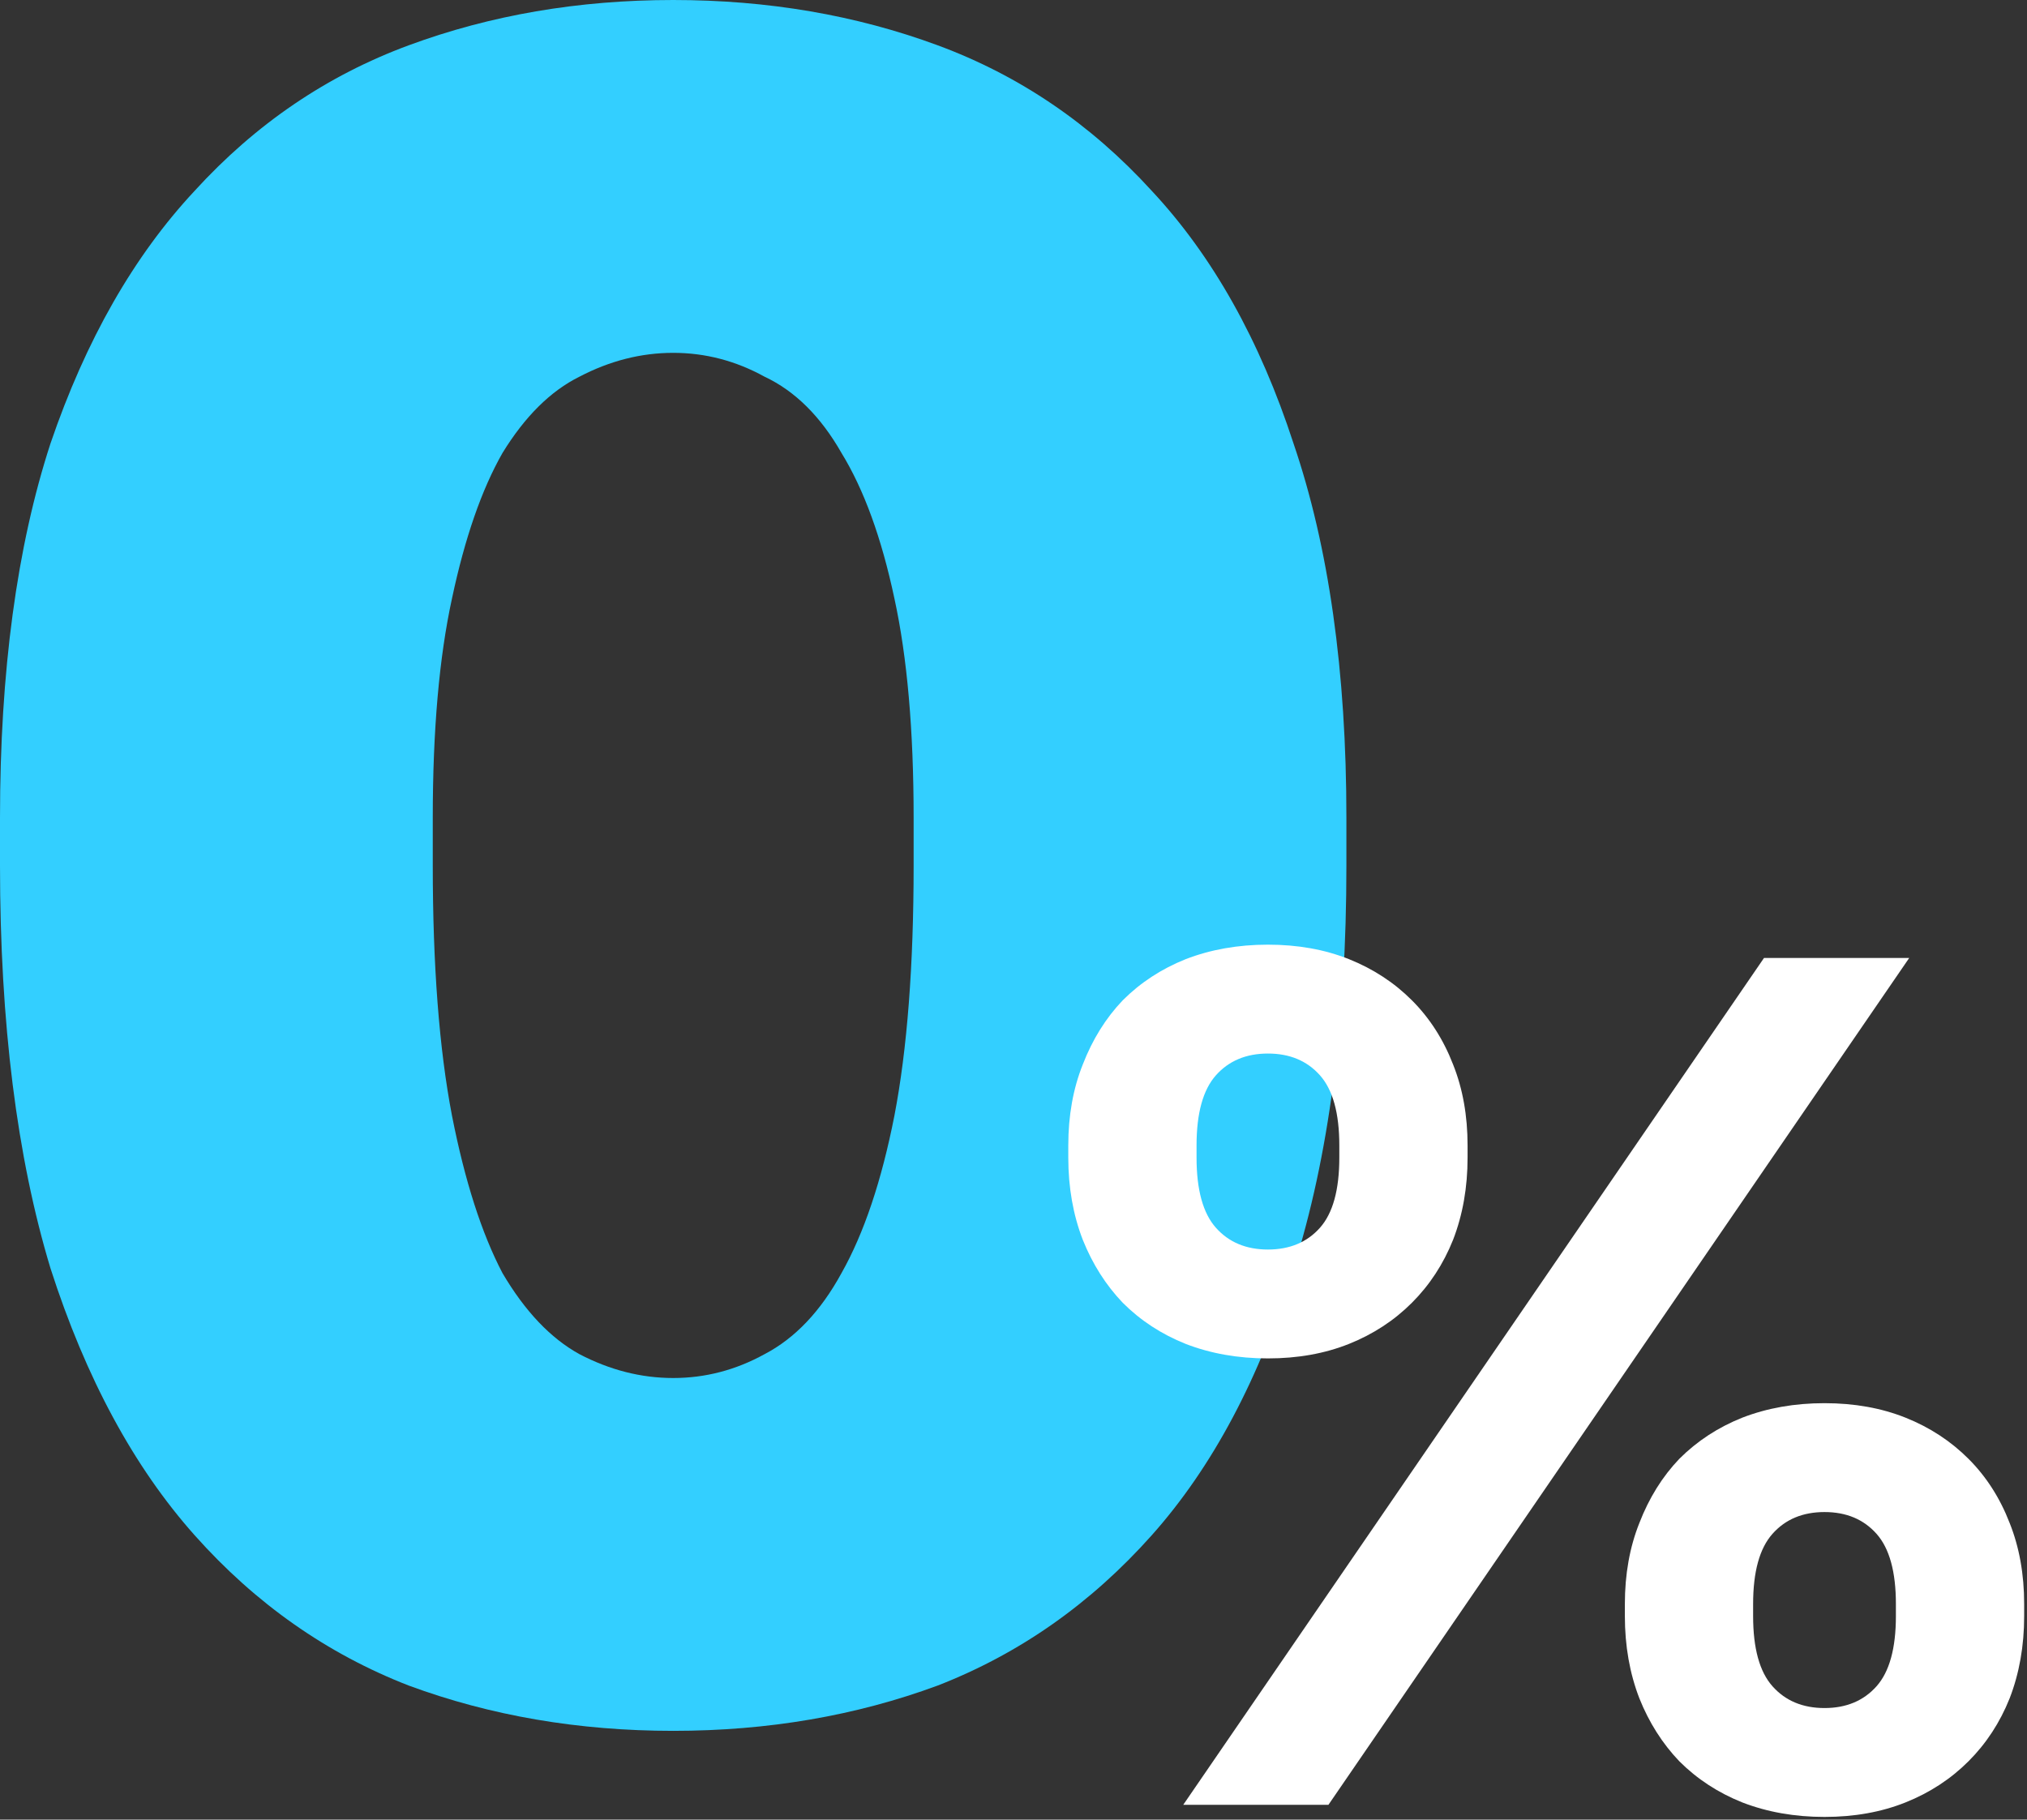
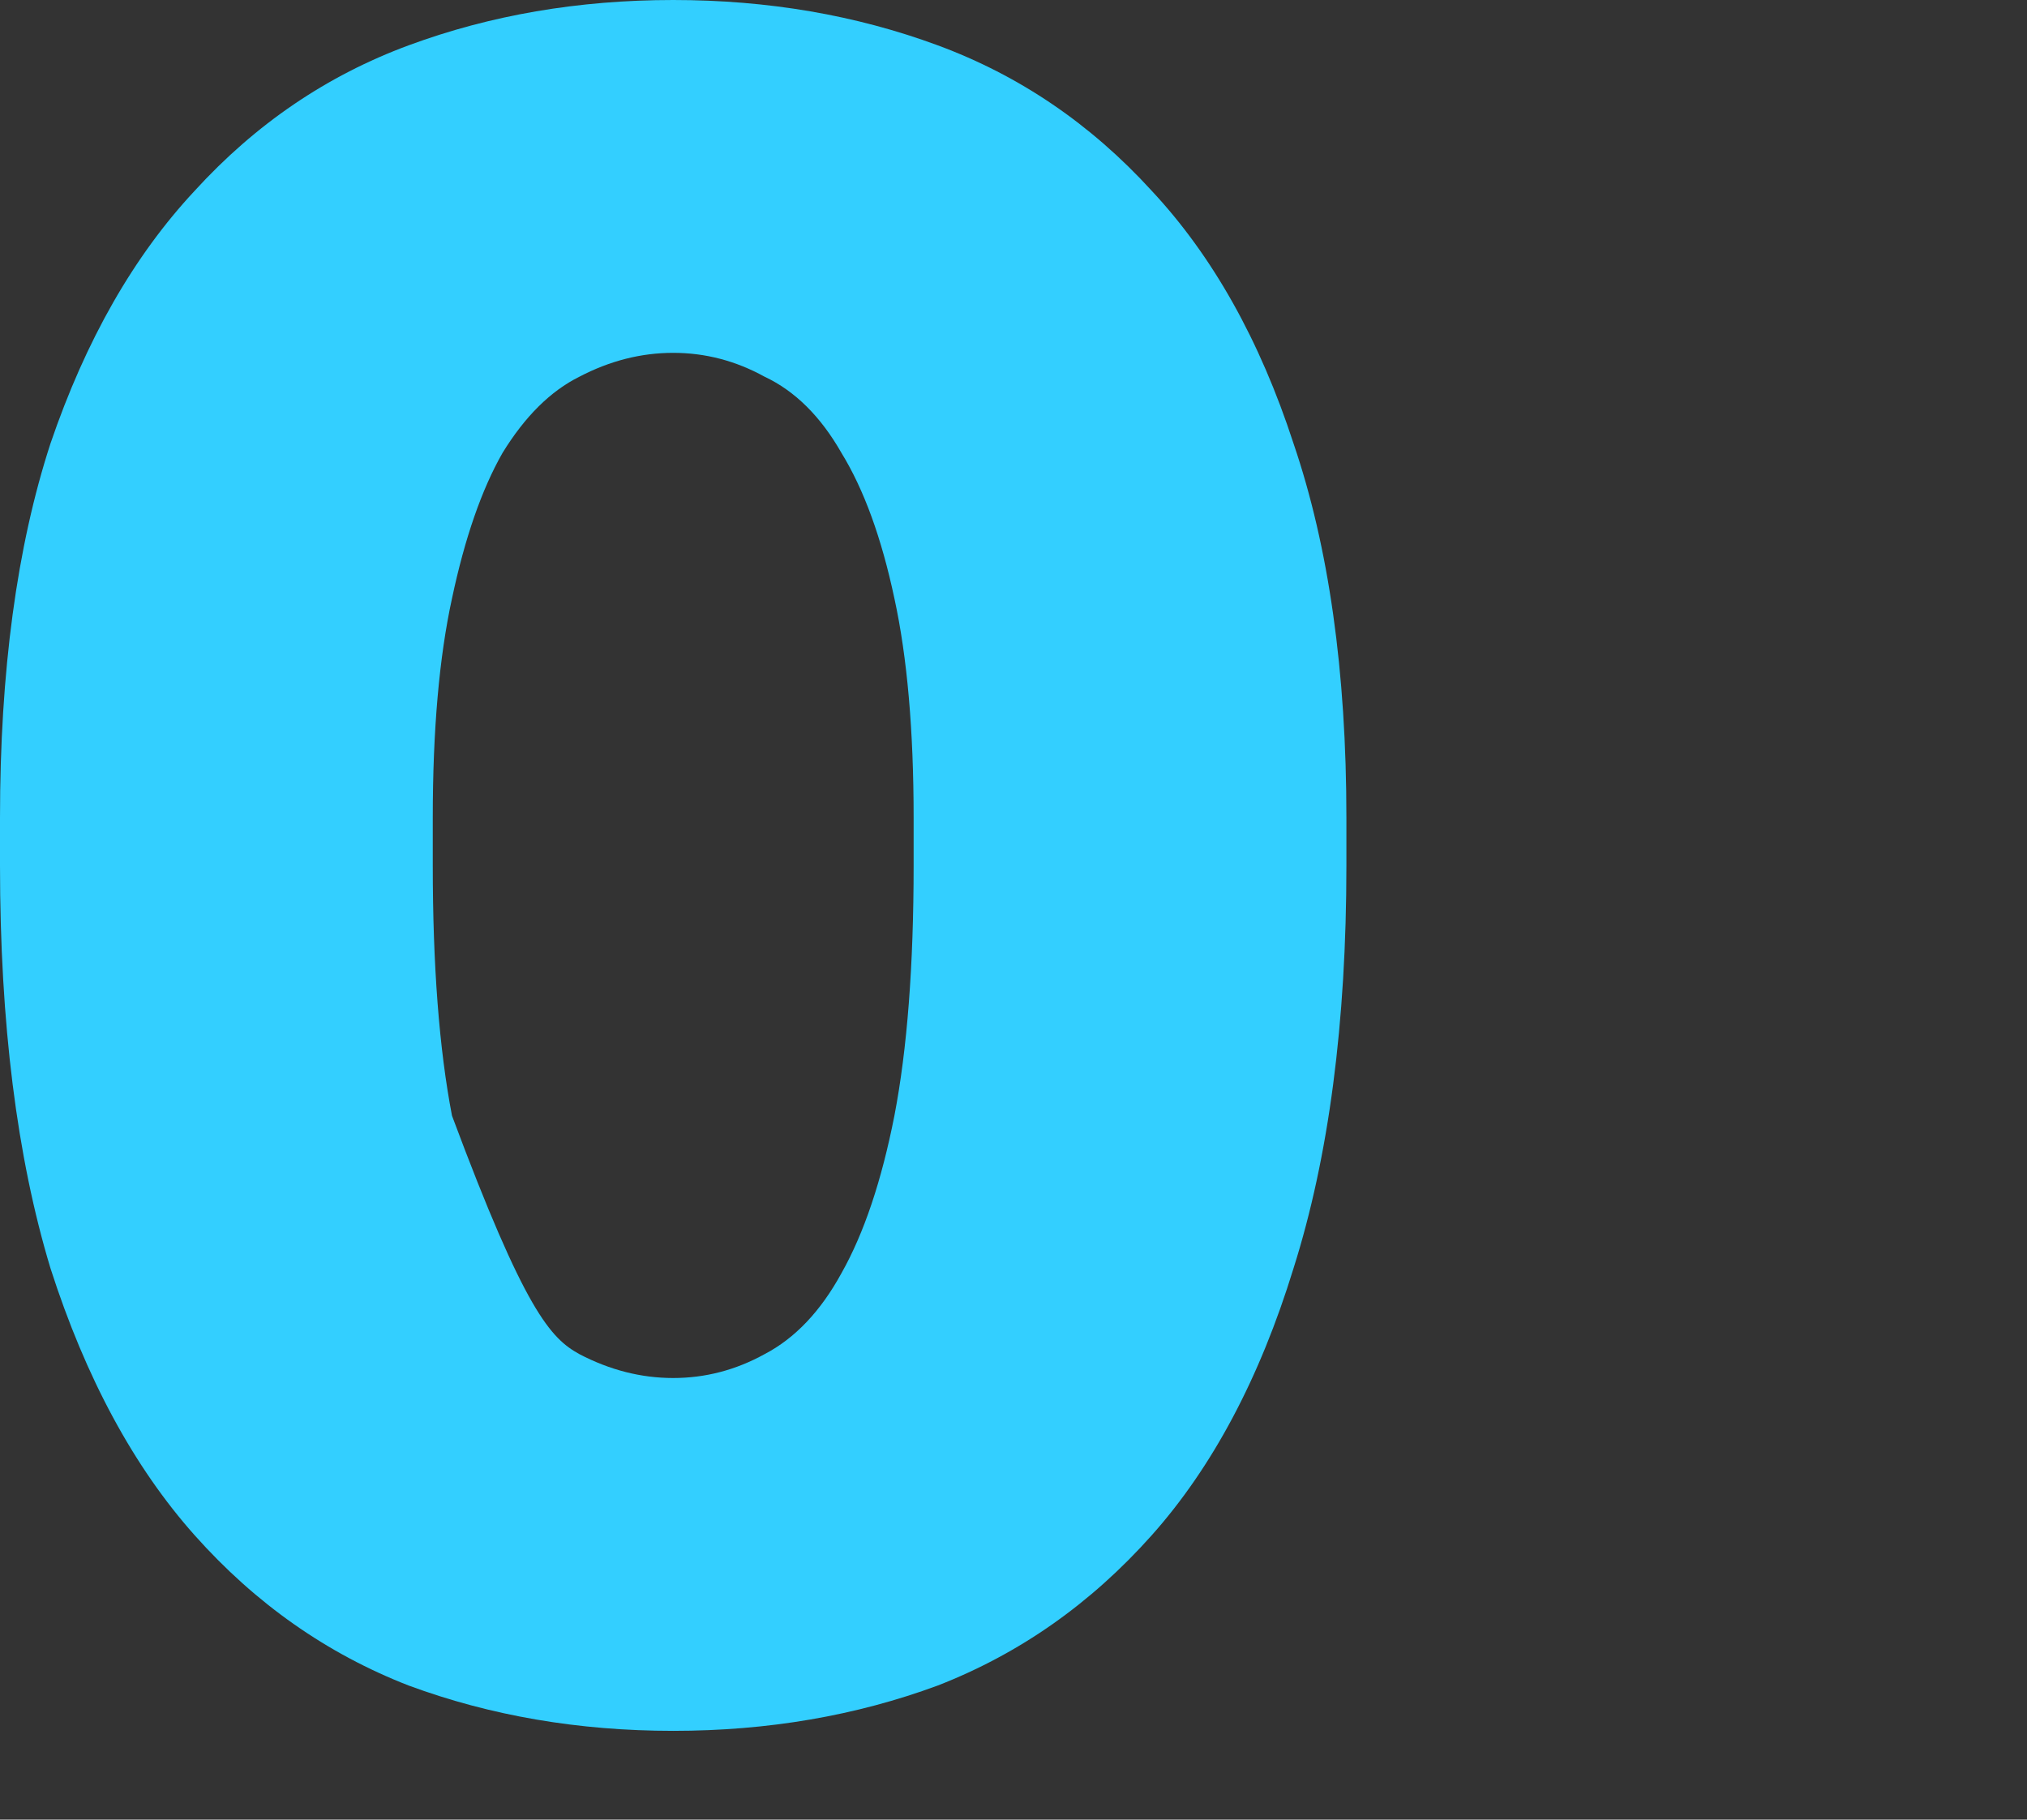
<svg xmlns="http://www.w3.org/2000/svg" width="137" height="123" viewBox="0 0 137 123" fill="none">
  <rect x="0" y="0" width="137" height="123" fill="#333333" stroke="none" />
-   <path d="M45.5 117C39.108 117 33.15 115.979 27.625 113.938C22.1 111.789 17.279 108.405 13.162 103.785C9.046 99.165 5.796 93.149 3.413 85.736C1.137 78.215 0 69.136 0 58.5V55.277C0 45.393 1.137 36.959 3.413 29.975C5.796 22.992 9.046 17.297 13.162 12.893C17.279 8.38 22.1 5.103 27.625 3.062C33.15 1.021 39.108 0 45.5 0C51.892 0 57.85 1.021 63.375 3.062C68.9 5.103 73.721 8.38 77.838 12.893C81.954 17.297 85.15 22.992 87.425 29.975C89.808 36.959 91 45.393 91 55.277V58.5C91 69.136 89.808 78.215 87.425 85.736C85.15 93.149 81.954 99.165 77.838 103.785C73.721 108.405 68.9 111.789 63.375 113.938C57.85 115.979 51.892 117 45.5 117ZM45.5 93.149C47.667 93.149 49.725 92.612 51.675 91.537C53.733 90.463 55.467 88.636 56.875 86.058C58.392 83.372 59.583 79.826 60.45 75.421C61.317 70.909 61.75 65.269 61.75 58.5V55.277C61.75 49.368 61.317 44.426 60.45 40.45C59.583 36.368 58.392 33.091 56.875 30.62C55.467 28.149 53.733 26.43 51.675 25.463C49.725 24.388 47.667 23.851 45.5 23.851C43.333 23.851 41.221 24.388 39.163 25.463C37.212 26.43 35.479 28.149 33.962 30.62C32.554 33.091 31.417 36.368 30.55 40.45C29.683 44.426 29.25 49.368 29.25 55.277V58.5C29.25 65.269 29.683 70.909 30.55 75.421C31.417 79.826 32.554 83.372 33.962 86.058C35.479 88.636 37.212 90.463 39.163 91.537C41.221 92.612 43.333 93.149 45.5 93.149Z" fill="#33CFFF" />
-   <path d="M119.225 64.755H129.039L89.785 122H79.972L119.225 64.755ZM85.697 91.824C83.679 91.824 81.826 91.497 80.136 90.843C78.5 90.188 77.082 89.262 75.883 88.062C74.738 86.863 73.839 85.445 73.184 83.81C72.53 82.12 72.203 80.266 72.203 78.249V77.431C72.203 75.414 72.53 73.588 73.184 71.952C73.839 70.262 74.738 68.817 75.883 67.618C77.082 66.418 78.5 65.492 80.136 64.837C81.826 64.183 83.679 63.856 85.697 63.856C87.714 63.856 89.54 64.183 91.176 64.837C92.811 65.492 94.229 66.418 95.428 67.618C96.627 68.817 97.554 70.262 98.209 71.952C98.863 73.588 99.19 75.414 99.19 77.431V78.249C99.19 80.266 98.863 82.12 98.209 83.81C97.554 85.445 96.627 86.863 95.428 88.062C94.229 89.262 92.811 90.188 91.176 90.843C89.54 91.497 87.714 91.824 85.697 91.824ZM85.697 84.464C87.168 84.464 88.341 83.973 89.213 82.992C90.085 82.011 90.521 80.43 90.521 78.249V77.431C90.521 75.25 90.085 73.669 89.213 72.688C88.341 71.707 87.168 71.216 85.697 71.216C84.225 71.216 83.052 71.707 82.18 72.688C81.308 73.669 80.872 75.25 80.872 77.431V78.249C80.872 80.43 81.308 82.011 82.18 82.992C83.052 83.973 84.225 84.464 85.697 84.464ZM123.314 122.818C121.297 122.818 119.443 122.491 117.753 121.836C116.118 121.182 114.7 120.255 113.501 119.056C112.356 117.857 111.456 116.439 110.802 114.804C110.148 113.113 109.821 111.26 109.821 109.243V108.425C109.821 106.408 110.148 104.581 110.802 102.946C111.456 101.256 112.356 99.811 113.501 98.612C114.7 97.412 116.118 96.485 117.753 95.831C119.443 95.177 121.297 94.85 123.314 94.85C125.331 94.85 127.158 95.177 128.793 95.831C130.429 96.485 131.846 97.412 133.046 98.612C134.245 99.811 135.172 101.256 135.826 102.946C136.48 104.581 136.808 106.408 136.808 108.425V109.243C136.808 111.26 136.48 113.113 135.826 114.804C135.172 116.439 134.245 117.857 133.046 119.056C131.846 120.255 130.429 121.182 128.793 121.836C127.158 122.491 125.331 122.818 123.314 122.818ZM123.314 115.458C124.786 115.458 125.958 114.967 126.831 113.986C127.703 113.004 128.139 111.423 128.139 109.243V108.425C128.139 106.244 127.703 104.663 126.831 103.682C125.958 102.7 124.786 102.21 123.314 102.21C121.842 102.21 120.67 102.7 119.798 103.682C118.925 104.663 118.489 106.244 118.489 108.425V109.243C118.489 111.423 118.925 113.004 119.798 113.986C120.67 114.967 121.842 115.458 123.314 115.458Z" fill="white" />
+   <path d="M45.5 117C39.108 117 33.15 115.979 27.625 113.938C22.1 111.789 17.279 108.405 13.162 103.785C9.046 99.165 5.796 93.149 3.413 85.736C1.137 78.215 0 69.136 0 58.5V55.277C0 45.393 1.137 36.959 3.413 29.975C5.796 22.992 9.046 17.297 13.162 12.893C17.279 8.38 22.1 5.103 27.625 3.062C33.15 1.021 39.108 0 45.5 0C51.892 0 57.85 1.021 63.375 3.062C68.9 5.103 73.721 8.38 77.838 12.893C81.954 17.297 85.15 22.992 87.425 29.975C89.808 36.959 91 45.393 91 55.277V58.5C91 69.136 89.808 78.215 87.425 85.736C85.15 93.149 81.954 99.165 77.838 103.785C73.721 108.405 68.9 111.789 63.375 113.938C57.85 115.979 51.892 117 45.5 117ZM45.5 93.149C47.667 93.149 49.725 92.612 51.675 91.537C53.733 90.463 55.467 88.636 56.875 86.058C58.392 83.372 59.583 79.826 60.45 75.421C61.317 70.909 61.75 65.269 61.75 58.5V55.277C61.75 49.368 61.317 44.426 60.45 40.45C59.583 36.368 58.392 33.091 56.875 30.62C55.467 28.149 53.733 26.43 51.675 25.463C49.725 24.388 47.667 23.851 45.5 23.851C43.333 23.851 41.221 24.388 39.163 25.463C37.212 26.43 35.479 28.149 33.962 30.62C32.554 33.091 31.417 36.368 30.55 40.45C29.683 44.426 29.25 49.368 29.25 55.277V58.5C29.25 65.269 29.683 70.909 30.55 75.421C35.479 88.636 37.212 90.463 39.163 91.537C41.221 92.612 43.333 93.149 45.5 93.149Z" fill="#33CFFF" />
</svg>